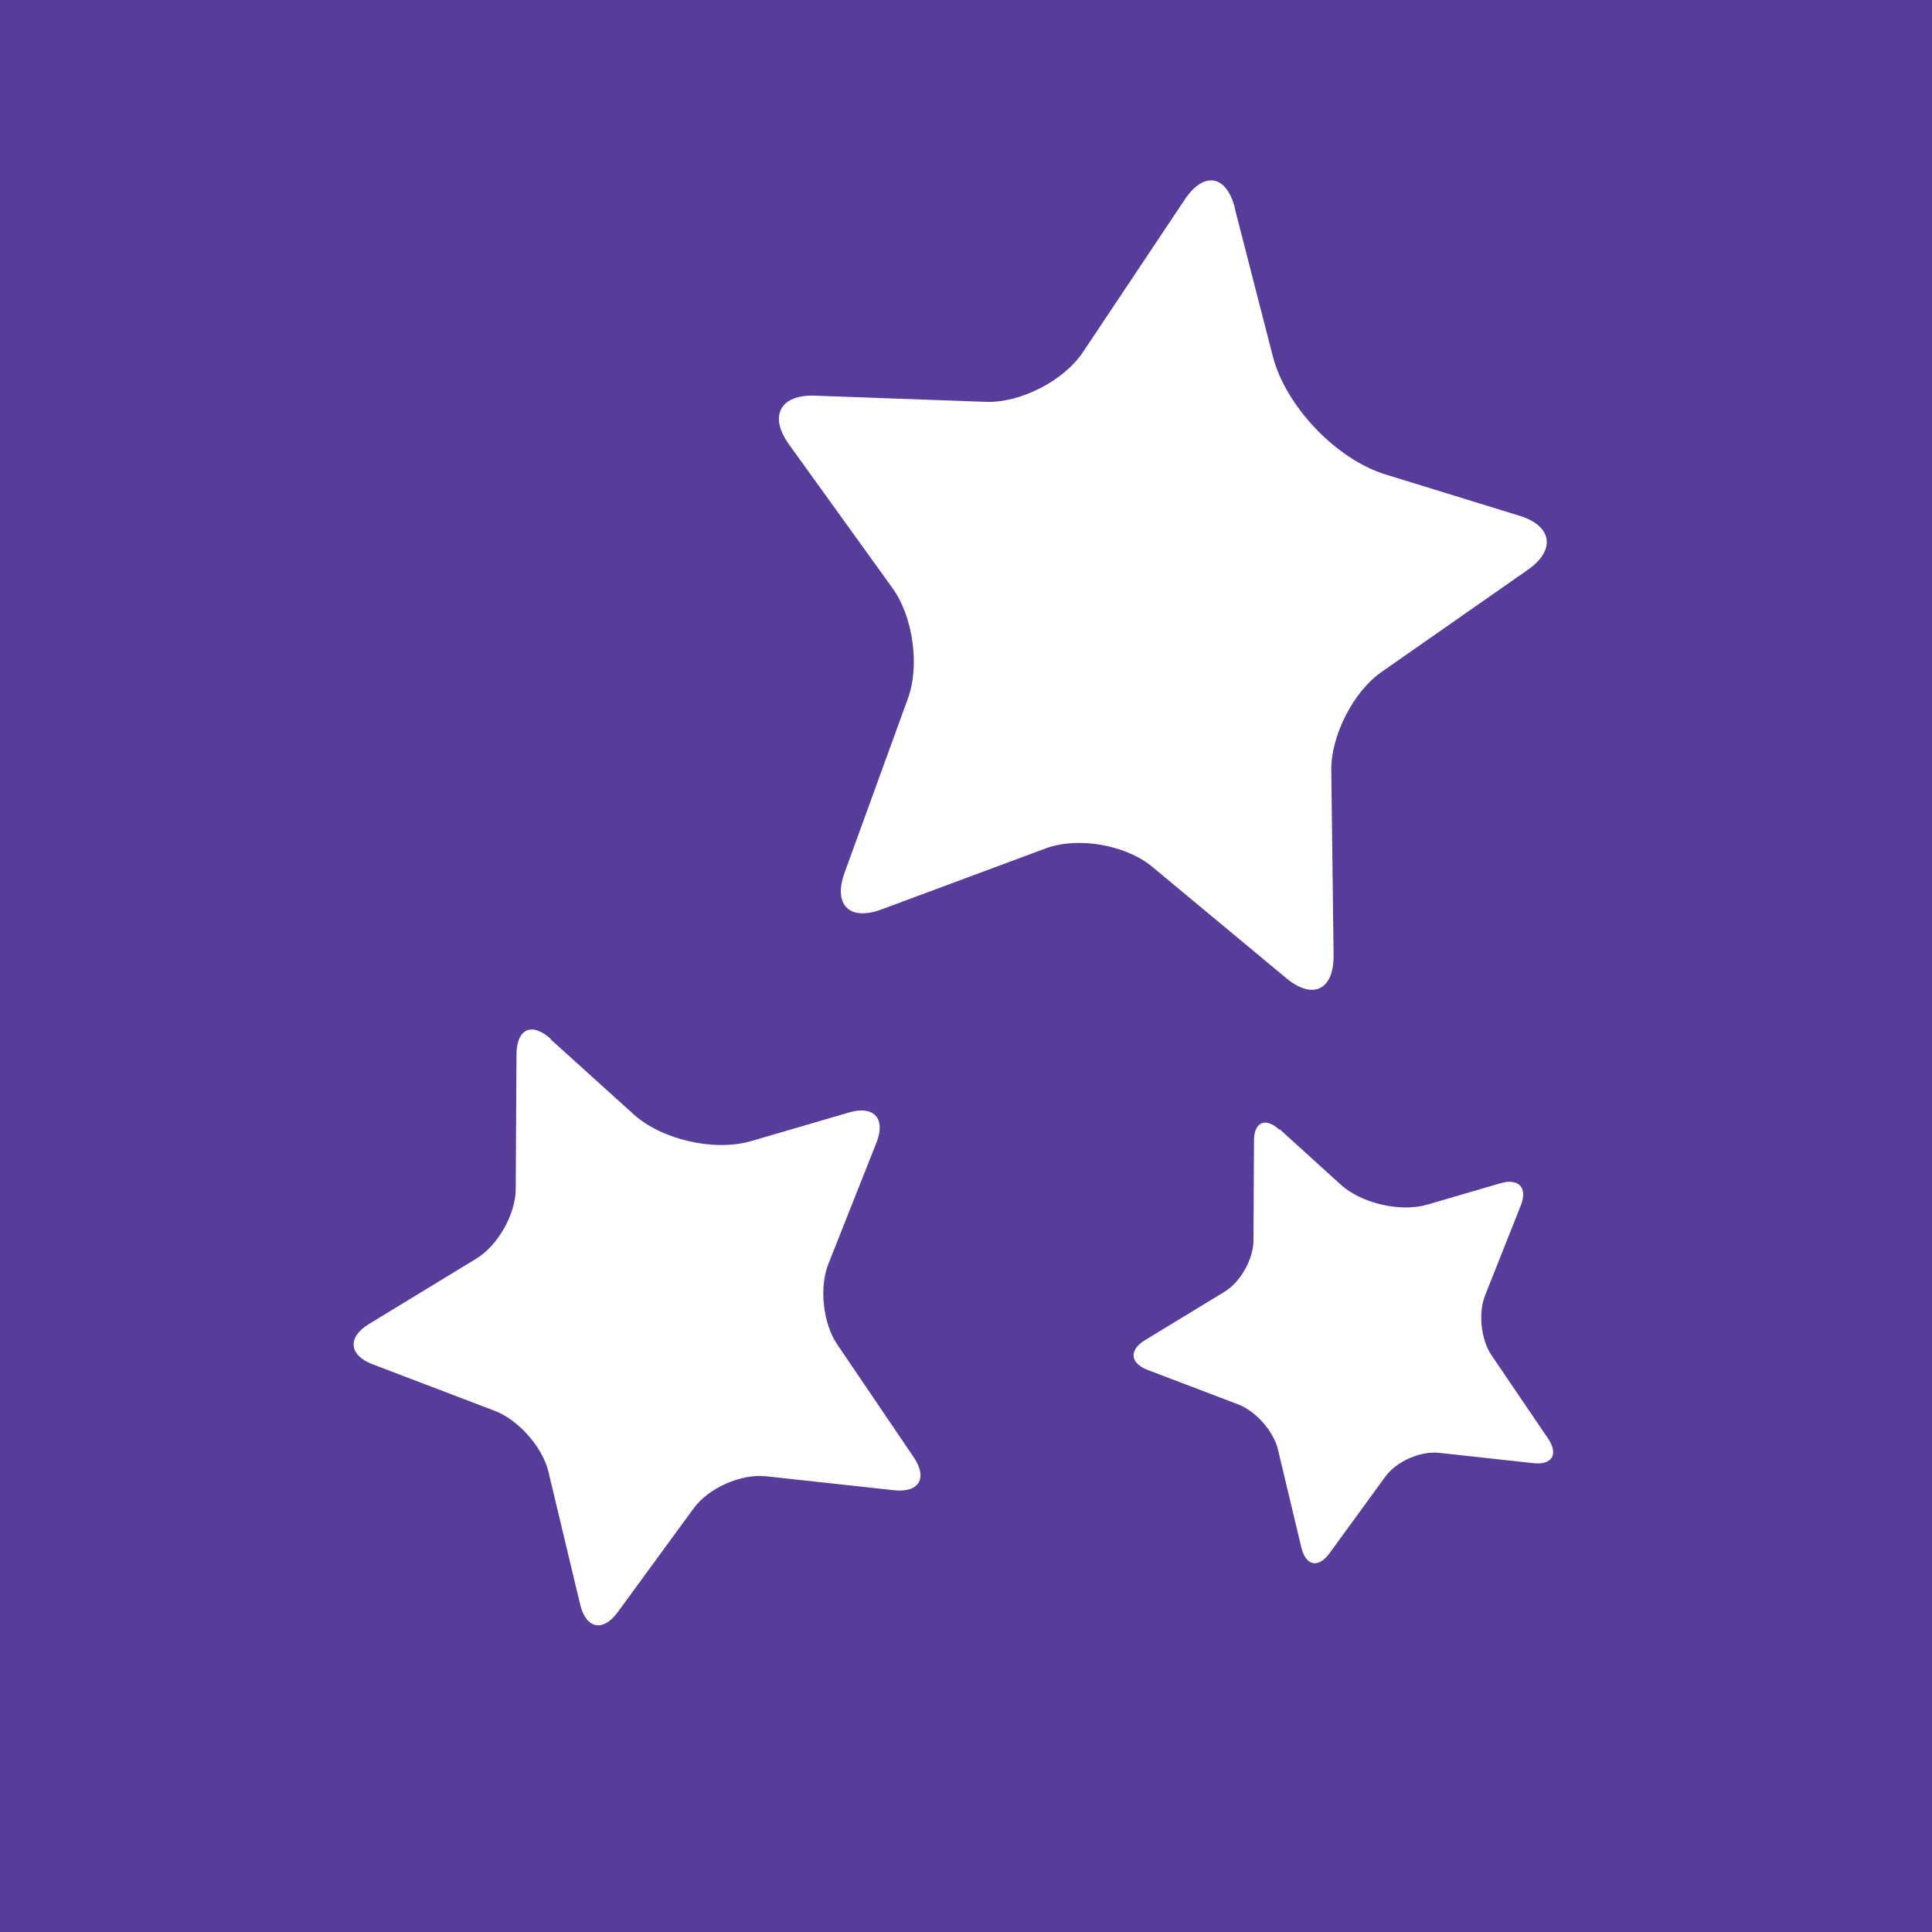
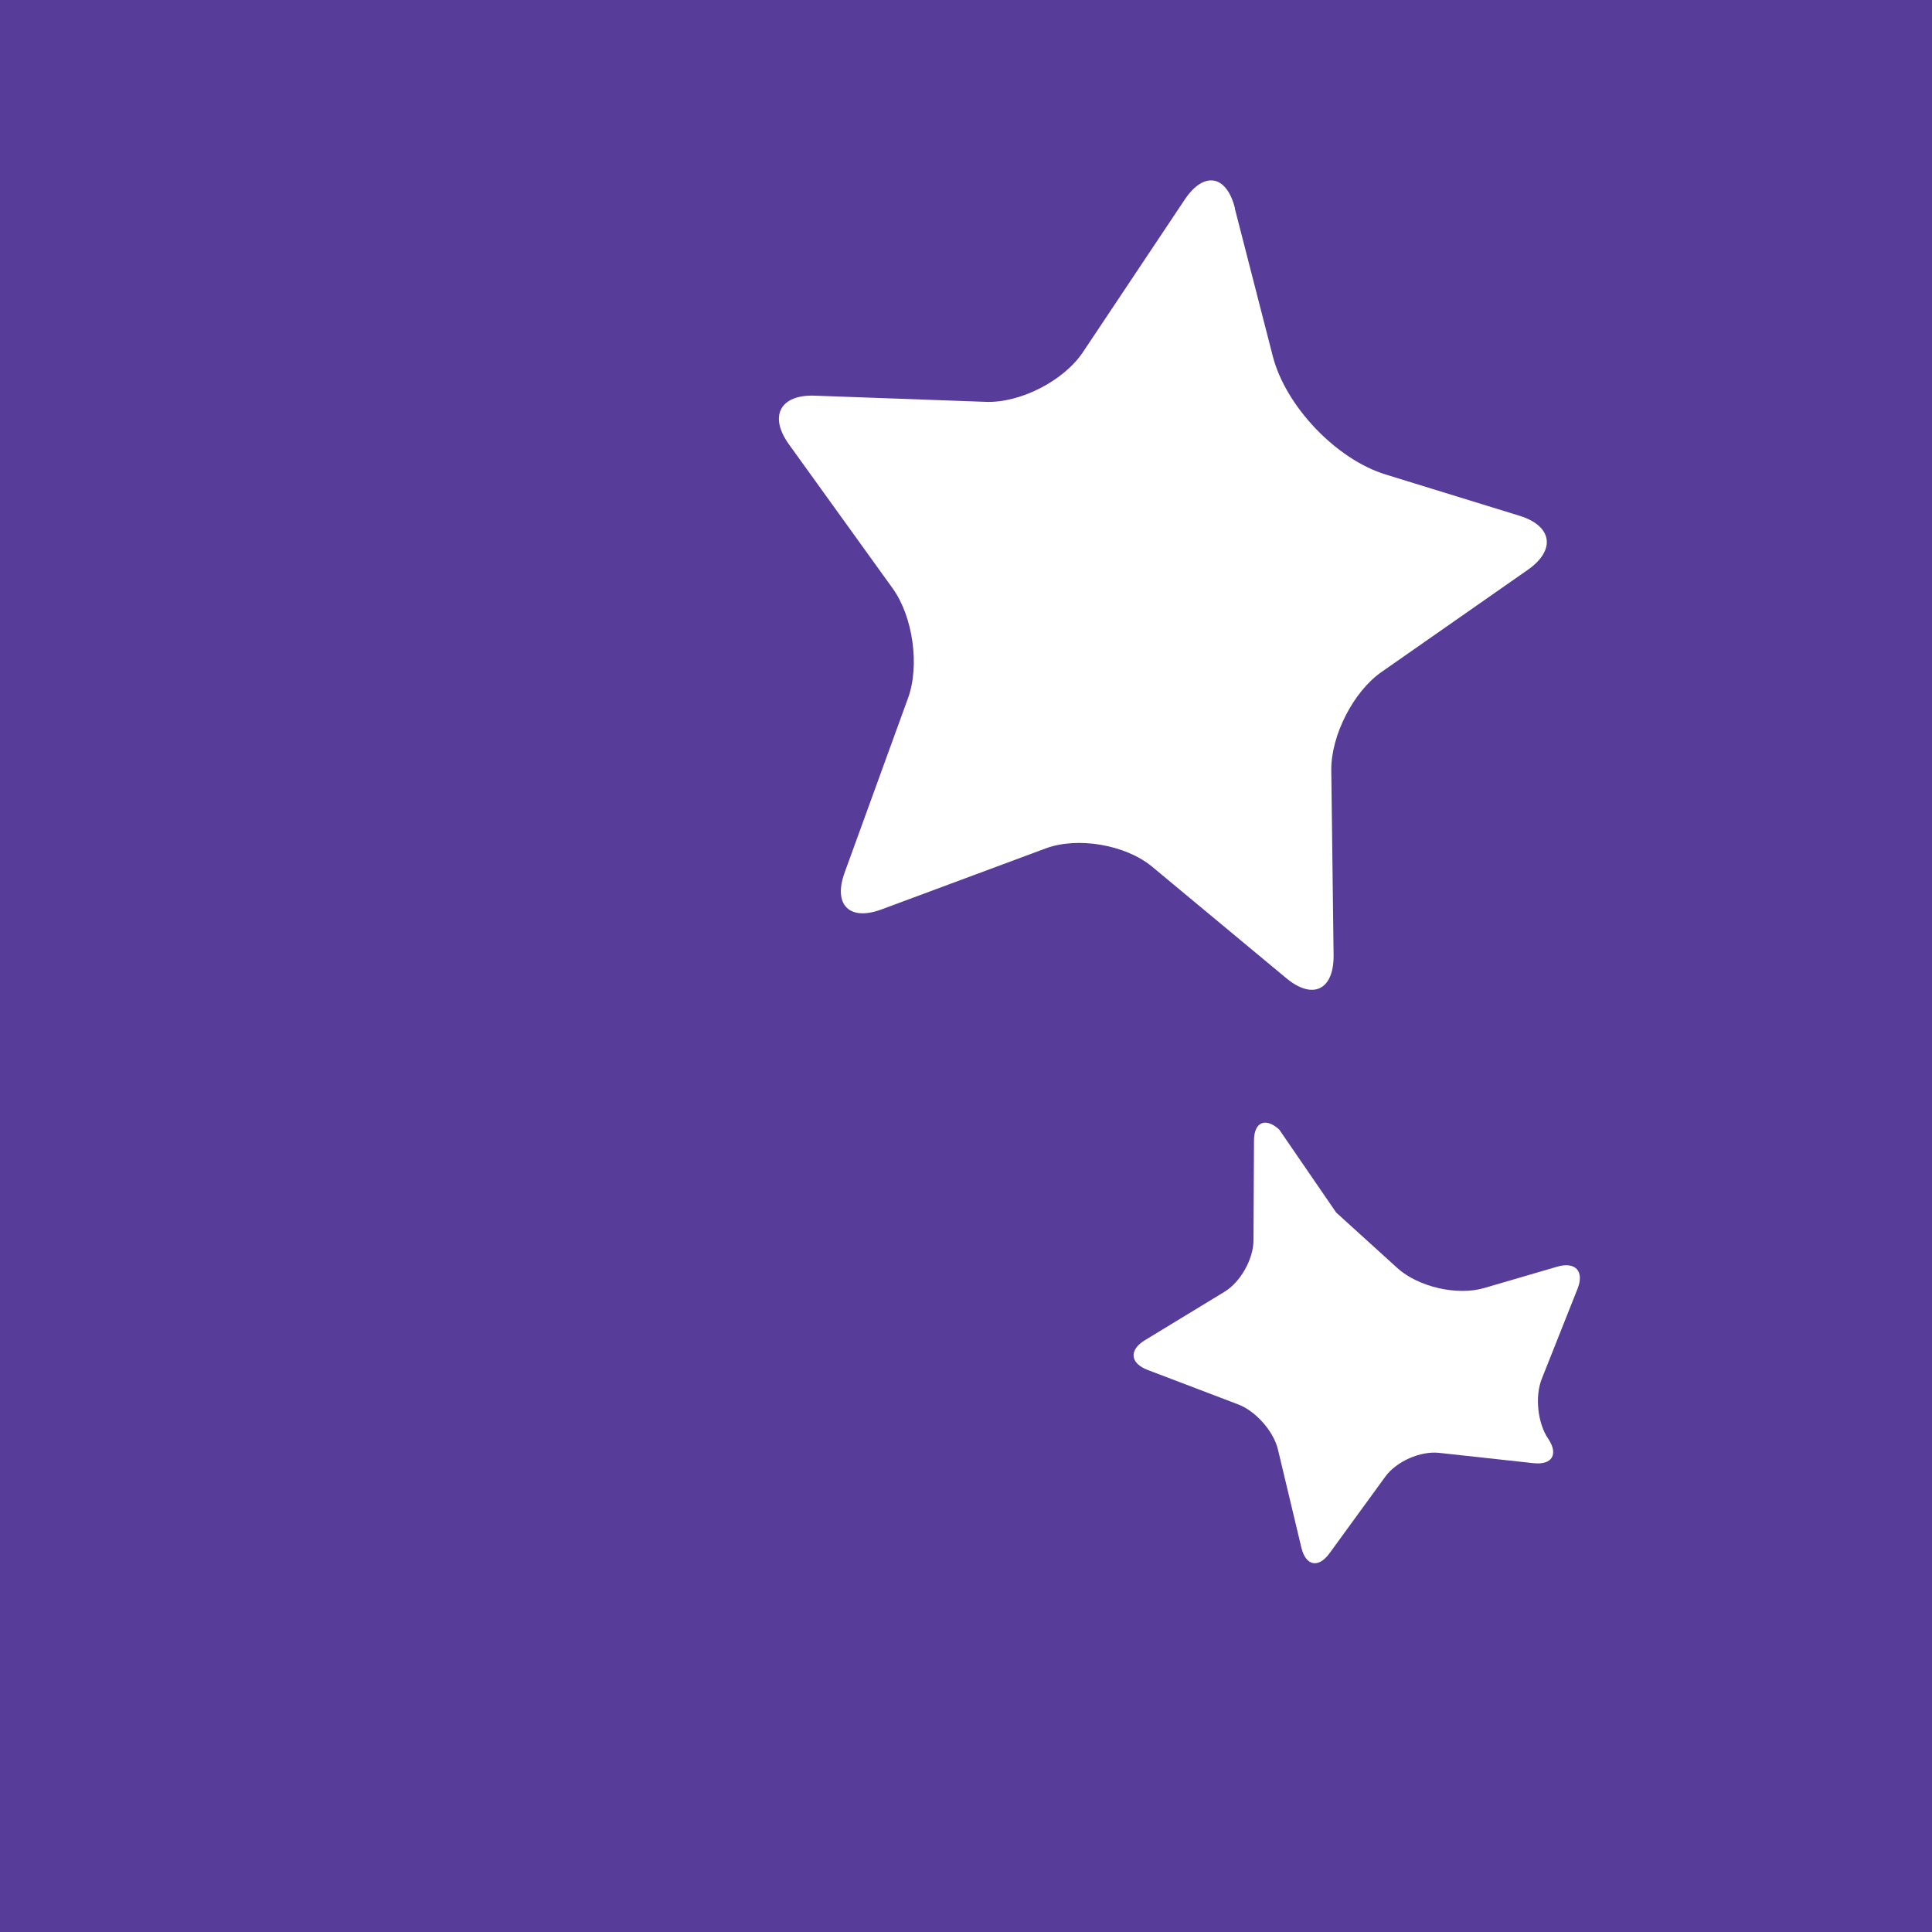
<svg xmlns="http://www.w3.org/2000/svg" version="1.1" viewBox="0 0 75 75">
  <defs>
    <style>
      .cls-1 {
        fill: #fff;
      }

      .cls-2 {
        fill: #573d99;
      }
    </style>
  </defs>
  <g>
    <g id="Layer_1">
      <rect class="cls-2" width="75" height="75" />
      <path class="cls-1" d="M47.94,8.08c-.33-1.3-1.21-1.44-1.95-.33l-3.95,5.92c-.74,1.11-2.43,1.98-3.77,1.93l-6.64-.24c-1.34-.05-1.79.79-1.01,1.88l4.04,5.61c.78,1.09,1.05,2.99.59,4.25l-2.46,6.77c-.46,1.26.19,1.9,1.44,1.43l6.35-2.36c1.25-.47,3.11-.15,4.14.7l5.21,4.33c1.03.86,1.85.46,1.84-.88l-.09-7.2c-.01-1.34.86-3.05,1.96-3.81l5.67-3.96c1.1-.77.95-1.71-.33-2.1l-5.19-1.6c-1.92-.59-3.88-2.65-4.38-4.59l-1.47-5.72Z" />
-       <path class="cls-1" d="M49.66,43.85c-.54-.49-.98-.29-.98.43l-.02,3.87c0,.73-.51,1.63-1.13,2l-3.09,1.88c-.62.38-.57.89.11,1.15l3.52,1.34c.68.26,1.37,1.04,1.54,1.75l.91,3.81c.17.71.66.81,1.09.22l2.17-2.98c.43-.59,1.36-1,2.09-.92l3.66.4c.72.08.98-.34.57-.95l-2.2-3.24c-.41-.6-.52-1.64-.25-2.32l1.39-3.5c.27-.68-.08-1.06-.78-.86l-2.84.83c-1.05.31-2.56-.04-3.37-.77l-2.38-2.16Z" />
-       <path class="cls-1" d="M21.38,40.33c-.73-.66-1.32-.4-1.33.59l-.03,5.23c0,.98-.69,2.2-1.53,2.71l-4.17,2.54c-.84.51-.78,1.21.14,1.56l4.75,1.81c.92.35,1.85,1.41,2.08,2.36l1.23,5.15c.23.96.89,1.09,1.47.29l2.94-4.02c.58-.79,1.84-1.35,2.82-1.24l4.95.54c.98.11,1.32-.47.77-1.28l-2.97-4.38c-.55-.81-.71-2.22-.34-3.13l1.87-4.72c.36-.92-.11-1.43-1.05-1.16l-3.83,1.12c-1.42.41-3.45-.05-4.55-1.04l-3.22-2.91Z" />
+       <path class="cls-1" d="M49.66,43.85c-.54-.49-.98-.29-.98.43l-.02,3.87c0,.73-.51,1.63-1.13,2l-3.09,1.88c-.62.38-.57.89.11,1.15l3.52,1.34c.68.26,1.37,1.04,1.54,1.75l.91,3.81c.17.71.66.81,1.09.22l2.17-2.98c.43-.59,1.36-1,2.09-.92l3.66.4c.72.08.98-.34.57-.95c-.41-.6-.52-1.64-.25-2.32l1.39-3.5c.27-.68-.08-1.06-.78-.86l-2.84.83c-1.05.31-2.56-.04-3.37-.77l-2.38-2.16Z" />
    </g>
  </g>
</svg>